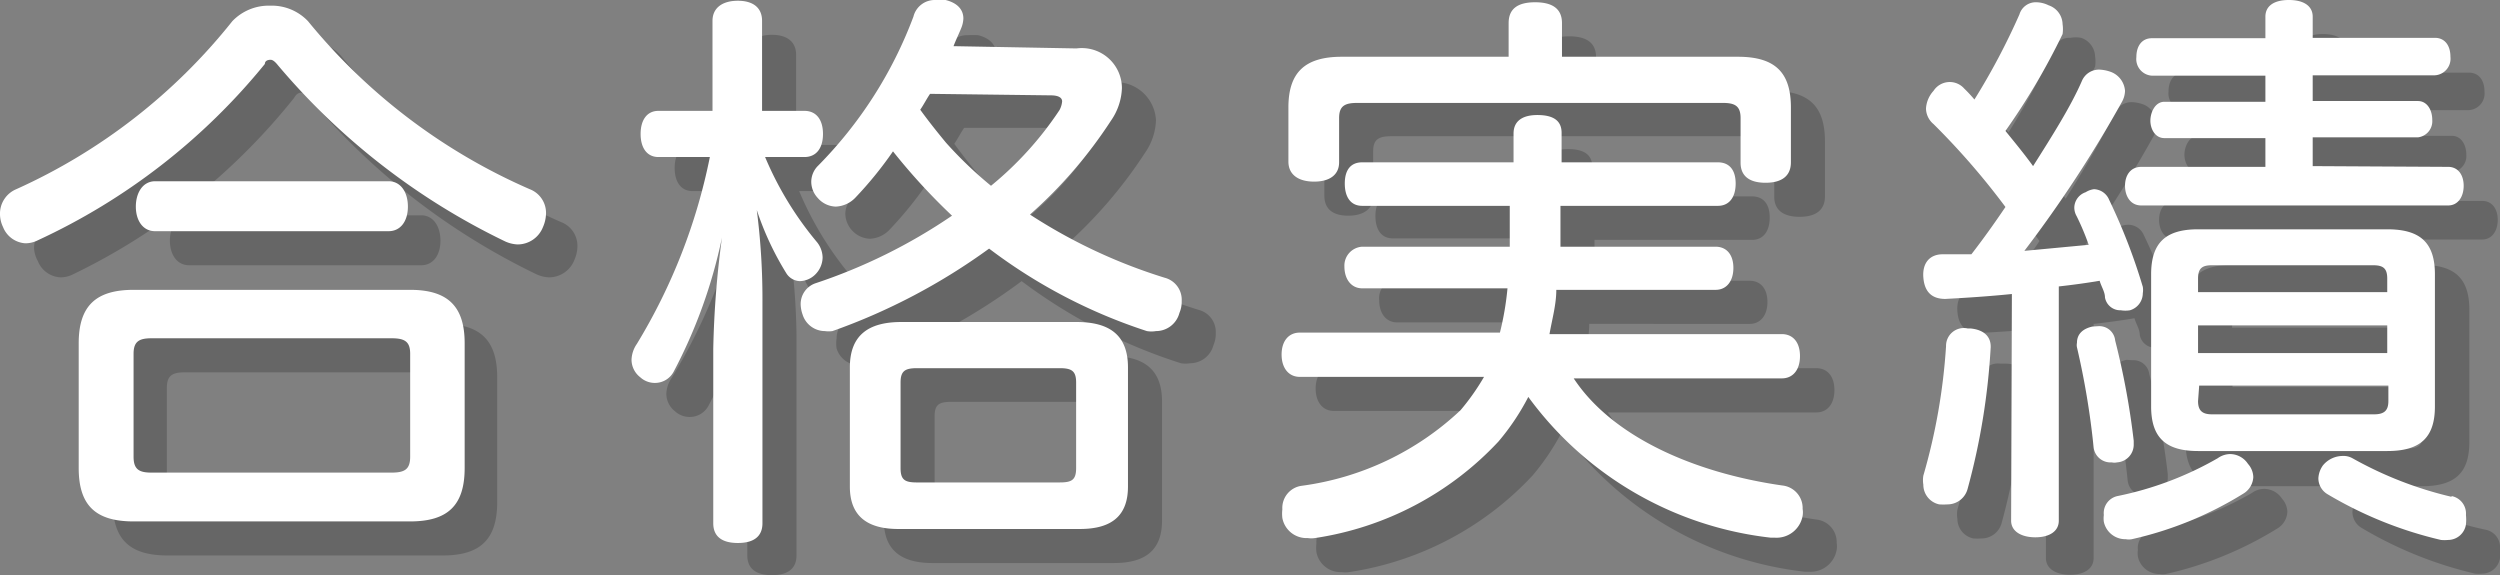
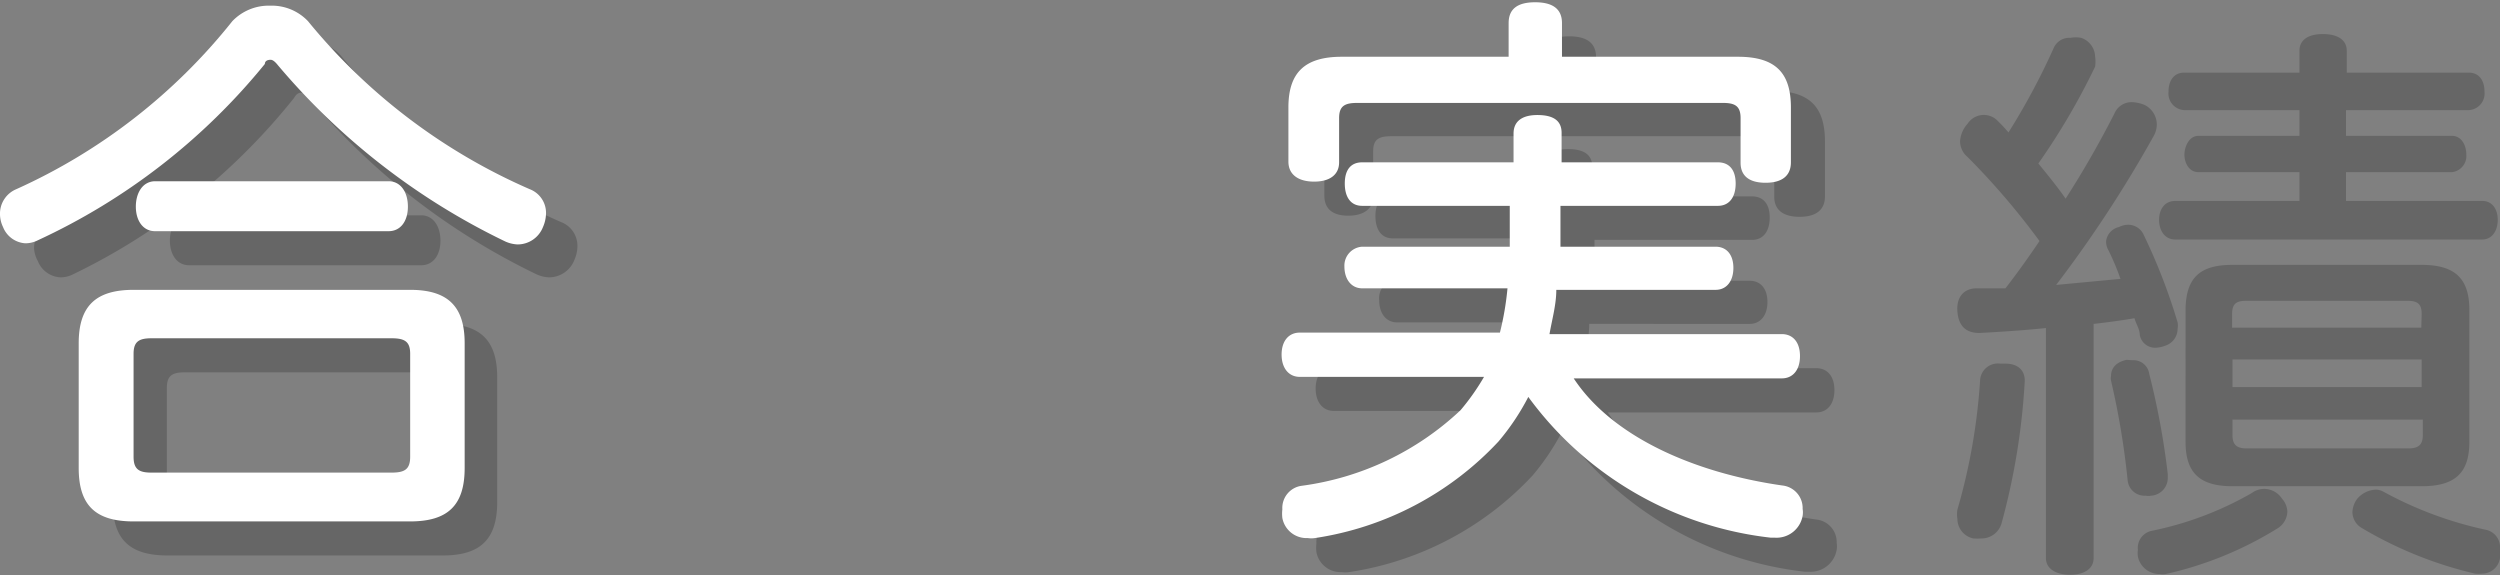
<svg xmlns="http://www.w3.org/2000/svg" width="66.07" height="15.2" viewBox="0 0 66.07 15.2">
  <rect x="0" y="0" width="66.07" height="15.2" fill="#808080" stroke="none" />
  <defs>
    <style>.cls-1{opacity:0.2;}.cls-2{fill:#fff;}</style>
  </defs>
  <g id="レイヤー_2" data-name="レイヤー 2">
    <g id="合格実績">
      <g class="cls-1">
        <path d="M8,1.05a1.32,1.32,0,0,1,1,.41,15.6,15.6,0,0,0,5.83,4.41.67.67,0,0,1,.43.65.93.93,0,0,1-.08.35.72.72,0,0,1-.67.46.88.88,0,0,1-.33-.08,18.16,18.16,0,0,1-6-4.65c-.08-.1-.14-.15-.2-.15s-.13,0-.21.14A16.82,16.82,0,0,1,1.93,7.25a.73.73,0,0,1-.33.08A.68.68,0,0,1,1,6.9.8.8,0,0,1,.9,6.57a.69.69,0,0,1,.43-.65A15.35,15.35,0,0,0,7,1.46,1.33,1.33,0,0,1,8,1.05Zm3.7,7.51c1,0,1.44.44,1.44,1.41v3.3c0,1-.46,1.41-1.44,1.41H4.43c-1,0-1.45-.42-1.45-1.41V10c0-1,.47-1.41,1.45-1.41Zm-.49,4.83c.35,0,.49-.09.49-.42V10.25c0-.32-.14-.41-.49-.41H4.88c-.33,0-.47.09-.47.41V13c0,.33.14.42.47.42Zm-.08-7.7c.32,0,.51.29.51.67s-.19.65-.51.65H5c-.33,0-.51-.29-.51-.65s.18-.67.51-.67Z" />
-         <path d="M21.12,5.05A8.79,8.79,0,0,0,22.5,7.31a.67.67,0,0,1,.14.4.65.65,0,0,1-.2.45.6.6,0,0,1-.4.17.44.44,0,0,1-.36-.21,7.87,7.87,0,0,1-.82-1.67,18.41,18.41,0,0,1,.19,2.4v5.83c0,.34-.22.52-.65.52s-.65-.18-.65-.52V10.12A25.46,25.46,0,0,1,20,7.18a13.43,13.43,0,0,1-1.28,3.55.56.56,0,0,1-.49.29.57.57,0,0,1-.39-.15.59.59,0,0,1-.23-.46.78.78,0,0,1,.14-.42,15.26,15.26,0,0,0,1.93-4.94H18.3c-.3,0-.47-.24-.47-.61s.17-.61.47-.61h1.43V1.45c0-.34.26-.53.67-.53s.64.19.64.53V3.83h1.12c.31,0,.49.23.49.61s-.18.61-.49.61Zm8.23-2.87a1.06,1.06,0,0,1,1.2,1,1.6,1.6,0,0,1-.29.86,12.14,12.14,0,0,1-2.14,2.48,14.24,14.24,0,0,0,3.56,1.67.6.6,0,0,1,.45.61.75.75,0,0,1-.06.32.64.64,0,0,1-.62.48.71.71,0,0,1-.24,0A14.13,14.13,0,0,1,27,7.43a16.24,16.24,0,0,1-4.1,2.22.69.69,0,0,1-.2,0,.62.62,0,0,1-.59-.44.86.86,0,0,1,0-.27.58.58,0,0,1,.38-.55A14.53,14.53,0,0,0,26.06,6.6,16.13,16.13,0,0,1,24.5,4.85a10,10,0,0,1-1,1.23.76.76,0,0,1-.51.23.68.68,0,0,1-.65-.65.6.6,0,0,1,.18-.43A11.17,11.17,0,0,0,25,1.34a.58.58,0,0,1,.57-.41,2.4,2.4,0,0,1,.28,0c.32.08.47.26.47.49a.73.73,0,0,1-.06.26c-.06.15-.14.31-.2.47Zm0,7.23c.88,0,1.36.35,1.36,1.2v3.15c0,.77-.43,1.12-1.27,1.12h-4.8c-.83,0-1.28-.35-1.28-1.12V10.61c0-.85.49-1.2,1.36-1.2Zm-.44,4.24c.32,0,.44-.06.44-.38V11c0-.31-.12-.38-.44-.38H25.14c-.32,0-.44.07-.44.38v2.26c0,.32.12.38.44.38ZM25.48,3.38c-.09.13-.17.29-.26.42.21.29.44.58.68.87a10.69,10.69,0,0,0,1.19,1.14,9,9,0,0,0,1.81-2A.65.65,0,0,0,29,3.54c0-.1-.1-.16-.3-.16Z" />
        <path d="M42.49,10.9c1,1.52,3.14,2.49,5.51,2.83a.6.6,0,0,1,.54.62.55.55,0,0,1,0,.18.7.7,0,0,1-.73.58h-.11a9.21,9.21,0,0,1-6.41-3.72,6.23,6.23,0,0,1-.79,1.18,8.31,8.31,0,0,1-4.85,2.55.62.62,0,0,1-.19,0,.65.65,0,0,1-.67-.53,1,1,0,0,1,0-.23.59.59,0,0,1,.5-.62,7.58,7.58,0,0,0,4.21-2,6.14,6.14,0,0,0,.62-.88H35.25c-.29,0-.48-.23-.48-.59s.19-.58.48-.58h5.29a7.73,7.73,0,0,0,.2-1.17H36.92c-.28,0-.47-.23-.47-.58a.5.5,0,0,1,.47-.56h3.89c0-.37,0-.71,0-1.08h-4c-.31,0-.46-.24-.46-.59s.15-.56.46-.56h4V4.43c0-.32.22-.49.63-.49s.64.14.64.47v.78H46.3c.31,0,.47.21.47.56s-.16.59-.47.59H42.14c0,.37,0,.71,0,1.08h4.1c.29,0,.47.21.47.56s-.18.58-.47.58H42c0,.39-.11.77-.18,1.17H48c.29,0,.48.21.48.58s-.19.59-.48.59ZM40.77,1.51c0-.37.23-.55.7-.55s.71.18.71.55V2.4h4.65c1,0,1.4.43,1.4,1.34V5.19c0,.36-.24.54-.67.54s-.67-.18-.67-.53V4c0-.32-.15-.4-.47-.4H36.77c-.33,0-.48.08-.48.4V5.19c0,.33-.25.51-.66.51S35,5.52,35,5.17V3.74c0-.91.42-1.34,1.41-1.34h4.41Z" />
        <path d="M54.07,8.67c-.59.06-1.19.1-1.76.13-.35,0-.55-.18-.58-.57s.18-.61.51-.61l.76,0c.31-.4.61-.82.9-1.25A19.43,19.43,0,0,0,52,4.15a.55.55,0,0,1-.2-.41.76.76,0,0,1,.2-.47.51.51,0,0,1,.81-.06,3.84,3.84,0,0,1,.27.29,18,18,0,0,0,1.19-2.22A.45.45,0,0,1,54.72,1,.76.76,0,0,1,55,1a.54.54,0,0,1,.37.5.91.91,0,0,1,0,.26,17.92,17.92,0,0,1-1.5,2.56c.25.31.5.61.72.93A25.76,25.76,0,0,0,55.88,3a.49.49,0,0,1,.47-.3,1,1,0,0,1,.32.07A.58.58,0,0,1,57,3.3a.63.63,0,0,1-.08.29,32.9,32.9,0,0,1-2.58,3.94l1.7-.16a6.68,6.68,0,0,0-.32-.76.45.45,0,0,1-.06-.24A.44.44,0,0,1,56,6a.54.54,0,0,1,.26-.06.45.45,0,0,1,.4.28,15.45,15.45,0,0,1,.89,2.3.52.52,0,0,1,0,.17.47.47,0,0,1-.34.45.74.74,0,0,1-.24.05.41.41,0,0,1-.42-.34c0-.15-.1-.29-.14-.44-.35.06-.72.11-1.08.15v6.19c0,.29-.26.44-.62.44s-.64-.15-.64-.44Zm-.56,1.41a18,18,0,0,1-.61,3.74.55.55,0,0,1-.53.41,1.66,1.66,0,0,1-.22,0,.53.53,0,0,1-.42-.52.71.71,0,0,1,0-.24,15.86,15.86,0,0,0,.6-3.42.47.47,0,0,1,.53-.44H53C53.31,9.61,53.52,9.77,53.51,10.08Zm2.85-.56a.42.42,0,0,1,.44.36,20.16,20.16,0,0,1,.49,2.65v.09a.47.47,0,0,1-.44.48.34.34,0,0,1-.14,0,.45.45,0,0,1-.48-.4,20.74,20.74,0,0,0-.44-2.64.3.3,0,0,1,0-.12c0-.25.18-.38.41-.43Zm3.47,3.4a.57.57,0,0,1,.48.26.54.54,0,0,1,.14.35.54.54,0,0,1-.27.44,9.55,9.55,0,0,1-2.94,1.2.44.44,0,0,1-.16,0,.58.58,0,0,1-.58-.46.67.67,0,0,1,0-.18.46.46,0,0,1,.36-.5,8.82,8.82,0,0,0,2.65-1A.56.56,0,0,1,59.83,12.92ZM65.6,5.31c.26,0,.41.21.41.5s-.15.52-.41.52H57.49c-.29,0-.43-.25-.43-.52s.14-.5.43-.5h3.28V4.55H58.1c-.25,0-.37-.25-.37-.46s.12-.5.37-.5h2.67V2.91H57.72a.44.44,0,0,1-.41-.49c0-.3.15-.5.41-.5h3.05V1.34c0-.27.21-.44.62-.44s.63.17.63.44v.58h3.23c.26,0,.41.2.41.5a.44.44,0,0,1-.41.49H62v.68H64.8c.24,0,.38.23.38.5a.43.43,0,0,1-.38.46H62v.76ZM64,7c.87,0,1.26.35,1.26,1.19v3.49c0,.83-.39,1.17-1.26,1.17H59c-.85,0-1.24-.34-1.24-1.17V8.15C57.78,7.31,58.17,7,59,7Zm0,1.3c0-.28-.12-.35-.38-.35H59.36c-.25,0-.37.07-.37.35v.36h5ZM64,9.5H59v.73h5Zm-5,2c0,.26.12.35.37.35h4.28c.26,0,.38-.09.38-.35v-.41H59ZM65.69,14a.47.47,0,0,1,.38.5,1.21,1.21,0,0,1,0,.25.48.48,0,0,1-.47.41,1.08,1.08,0,0,1-.19,0,10.54,10.54,0,0,1-3-1.21.49.49,0,0,1-.24-.42.64.64,0,0,1,.12-.34.68.68,0,0,1,.52-.25A.48.48,0,0,1,63,13,10,10,0,0,0,65.69,14Z" />
      </g>
      <path class="cls-2" d="M7.14.15a1.32,1.32,0,0,1,1,.41A15.6,15.6,0,0,0,14,5a.67.67,0,0,1,.43.65.93.93,0,0,1-.08.35.72.72,0,0,1-.67.46.88.88,0,0,1-.33-.08,18.16,18.16,0,0,1-6-4.65c-.08-.1-.14-.15-.2-.15S7,1.6,7,1.69A16.82,16.82,0,0,1,1,6.35a.73.73,0,0,1-.33.08A.68.68,0,0,1,.08,6,.8.8,0,0,1,0,5.67.7.7,0,0,1,.43,5,15.35,15.35,0,0,0,6.14.56,1.33,1.33,0,0,1,7.14.15Zm3.7,7.51c1,0,1.44.44,1.44,1.41v3.3c0,1-.46,1.41-1.44,1.41H3.53c-1,0-1.45-.42-1.45-1.41V9.07c0-1,.47-1.41,1.45-1.41Zm-.49,4.83c.35,0,.49-.09.49-.42V9.35c0-.32-.14-.41-.49-.41H4c-.33,0-.47.09-.47.41v2.72c0,.33.14.42.47.42Zm-.08-7.7c.32,0,.51.29.51.67s-.19.65-.51.65H4.1c-.33,0-.51-.29-.51-.65s.18-.67.51-.67Z" />
-       <path class="cls-2" d="M20.22,4.15A8.79,8.79,0,0,0,21.6,6.41a.67.67,0,0,1,.14.4.65.65,0,0,1-.2.45.6.6,0,0,1-.4.17.44.44,0,0,1-.36-.21A7.87,7.87,0,0,1,20,5.55,18.41,18.41,0,0,1,20.15,8v5.83c0,.34-.22.52-.65.52s-.65-.18-.65-.52V9.22a25.46,25.46,0,0,1,.23-2.94A13.43,13.43,0,0,1,17.8,9.83a.56.56,0,0,1-.49.29.57.57,0,0,1-.39-.15.59.59,0,0,1-.23-.46.78.78,0,0,1,.14-.42,15.26,15.26,0,0,0,1.93-4.94H17.4c-.3,0-.47-.24-.47-.61s.17-.61.47-.61h1.43V.55c0-.34.26-.53.67-.53s.64.19.64.53V2.93h1.12c.31,0,.49.23.49.61s-.18.61-.49.61Zm8.23-2.87a1.06,1.06,0,0,1,1.2,1.05,1.6,1.6,0,0,1-.29.86,12.14,12.14,0,0,1-2.14,2.48,14.24,14.24,0,0,0,3.56,1.67.6.6,0,0,1,.45.61.75.75,0,0,1-.06.32.64.64,0,0,1-.62.48.71.71,0,0,1-.24,0,14.13,14.13,0,0,1-4.17-2.18A16.24,16.24,0,0,1,22,8.75a.69.69,0,0,1-.2,0,.62.62,0,0,1-.59-.44.86.86,0,0,1-.05-.27.58.58,0,0,1,.38-.55A14.53,14.53,0,0,0,25.16,5.7,16.13,16.13,0,0,1,23.6,4a10,10,0,0,1-1,1.23.76.76,0,0,1-.51.23.65.65,0,0,1-.48-.23.63.63,0,0,1-.17-.42.6.6,0,0,1,.18-.43A11.17,11.17,0,0,0,24.14.44.58.58,0,0,1,24.71,0a2.4,2.4,0,0,1,.28,0c.32.08.47.26.47.49a.73.73,0,0,1-.06.26c-.06.15-.14.31-.2.47Zm0,7.23c.88,0,1.36.35,1.36,1.2v3.15c0,.77-.43,1.12-1.27,1.12h-4.8c-.83,0-1.28-.35-1.28-1.12V9.71c0-.85.49-1.2,1.36-1.2ZM28,12.75c.32,0,.44-.06.44-.38V10.11c0-.31-.12-.38-.44-.38H24.24c-.32,0-.44.07-.44.38v2.26c0,.32.12.38.44.38ZM24.58,2.48c-.09.13-.17.29-.26.42.21.29.44.58.68.87a10.69,10.69,0,0,0,1.19,1.14,9,9,0,0,0,1.81-2,.59.59,0,0,0,.07-.23c0-.1-.1-.16-.3-.16Z" />
      <path class="cls-2" d="M41.59,10c1,1.52,3.14,2.49,5.51,2.83a.6.6,0,0,1,.54.62.55.55,0,0,1,0,.18.7.7,0,0,1-.73.58h-.11a9.21,9.21,0,0,1-6.41-3.72,6.23,6.23,0,0,1-.79,1.18,8.31,8.31,0,0,1-4.85,2.55.62.62,0,0,1-.19,0,.65.65,0,0,1-.67-.53,1,1,0,0,1,0-.23.59.59,0,0,1,.5-.62,7.58,7.58,0,0,0,4.21-2,6.14,6.14,0,0,0,.62-.88H34.35c-.29,0-.48-.23-.48-.59s.19-.58.48-.58h5.29a7.73,7.73,0,0,0,.2-1.17H36c-.28,0-.47-.23-.47-.58A.5.5,0,0,1,36,6.52h3.9c0-.37,0-.71,0-1.08H36c-.31,0-.46-.24-.46-.59s.15-.56.46-.56h4V3.53c0-.32.22-.49.63-.49s.64.14.64.47v.78H45.4c.31,0,.47.21.47.56s-.16.59-.47.59H41.24c0,.37,0,.71,0,1.08h4.1c.29,0,.47.21.47.56s-.18.58-.47.58H41.13c0,.39-.11.77-.18,1.17h6.14c.29,0,.48.21.48.58s-.19.59-.48.59ZM39.87.61c0-.37.23-.55.7-.55s.71.18.71.55V1.5h4.65c1,0,1.4.43,1.4,1.34V4.29c0,.36-.24.54-.67.54S46,4.65,46,4.3V3.12c0-.32-.15-.4-.47-.4H35.87c-.33,0-.48.08-.48.4V4.29c0,.33-.25.51-.66.51s-.68-.18-.68-.53V2.84c0-.91.42-1.34,1.41-1.34h4.41Z" />
-       <path class="cls-2" d="M53.17,7.77c-.59.06-1.19.1-1.76.13-.35,0-.55-.18-.58-.57s.18-.61.51-.61l.76,0c.31-.4.61-.82.9-1.25a19.43,19.43,0,0,0-1.9-2.19.55.55,0,0,1-.2-.41.76.76,0,0,1,.2-.47.51.51,0,0,1,.81-.06,3.84,3.84,0,0,1,.27.29A18,18,0,0,0,53.37.38a.45.45,0,0,1,.45-.32.76.76,0,0,1,.32.08.54.54,0,0,1,.37.5.91.91,0,0,1,0,.26A17.92,17.92,0,0,1,53,3.46c.25.31.5.61.73.93.5-.79,1-1.58,1.29-2.25a.49.49,0,0,1,.47-.3,1,1,0,0,1,.32.07.58.58,0,0,1,.35.49.63.63,0,0,1-.08.29,32.9,32.9,0,0,1-2.58,3.94l1.7-.16a6.68,6.68,0,0,0-.32-.76.45.45,0,0,1-.06-.24.44.44,0,0,1,.3-.39A.54.54,0,0,1,55.34,5a.45.45,0,0,1,.4.28,15.45,15.45,0,0,1,.89,2.3.52.52,0,0,1,0,.17.47.47,0,0,1-.34.45.74.74,0,0,1-.24,0,.41.41,0,0,1-.42-.34c0-.15-.1-.29-.14-.44-.35.06-.72.11-1.08.15v6.19c0,.29-.26.44-.62.44s-.64-.15-.64-.44Zm-.56,1.41A18,18,0,0,1,52,12.92a.55.55,0,0,1-.53.41,1.66,1.66,0,0,1-.22,0,.53.53,0,0,1-.42-.52.75.75,0,0,1,0-.24,15.86,15.86,0,0,0,.6-3.42A.47.47,0,0,1,52,8.68h.07C52.41,8.71,52.62,8.88,52.61,9.18Zm2.85-.56A.42.42,0,0,1,55.9,9a20.16,20.16,0,0,1,.49,2.65v.09a.47.47,0,0,1-.44.48.34.34,0,0,1-.14,0,.45.45,0,0,1-.48-.4,20.74,20.74,0,0,0-.44-2.64.3.3,0,0,1,0-.12c0-.25.18-.38.41-.43ZM58.93,12a.57.57,0,0,1,.48.26.54.54,0,0,1,.14.35.54.54,0,0,1-.27.44,9.55,9.55,0,0,1-2.94,1.2.44.44,0,0,1-.16,0,.58.58,0,0,1-.58-.46.67.67,0,0,1,0-.18.46.46,0,0,1,.36-.5,8.82,8.82,0,0,0,2.65-1A.58.58,0,0,1,58.93,12ZM64.7,4.41c.26,0,.41.21.41.5s-.15.52-.41.52H56.59c-.29,0-.43-.25-.43-.52s.14-.5.43-.5h3.28V3.65H57.2c-.25,0-.37-.25-.37-.46s.12-.5.37-.5h2.67V2h-3a.44.44,0,0,1-.41-.49c0-.3.15-.5.41-.5h3V.44c0-.27.21-.44.62-.44s.63.17.63.44V1h3.23c.26,0,.41.2.41.5a.44.44,0,0,1-.41.49H61.12v.68H63.9c.24,0,.38.23.38.5a.43.43,0,0,1-.38.46H61.12v.76ZM63.09,6.06c.87,0,1.26.35,1.26,1.19v3.49c0,.83-.39,1.18-1.26,1.18h-5c-.85,0-1.24-.35-1.24-1.18V7.25c0-.84.39-1.19,1.24-1.19Zm0,1.3c0-.28-.12-.35-.38-.35H58.46c-.25,0-.37.07-.37.35v.36h5Zm0,1.24h-5v.73h5Zm-5,2c0,.26.12.35.37.35h4.28c.26,0,.38-.09.38-.35v-.41h-5Zm6.7,2.51a.47.47,0,0,1,.38.5,1.21,1.21,0,0,1,0,.25.48.48,0,0,1-.47.41,1.08,1.08,0,0,1-.19,0,10.54,10.54,0,0,1-3-1.21.49.49,0,0,1-.24-.42.64.64,0,0,1,.12-.34.68.68,0,0,1,.52-.25.48.48,0,0,1,.26.06A10,10,0,0,0,64.79,13.13Z" />
    </g>
  </g>
</svg>